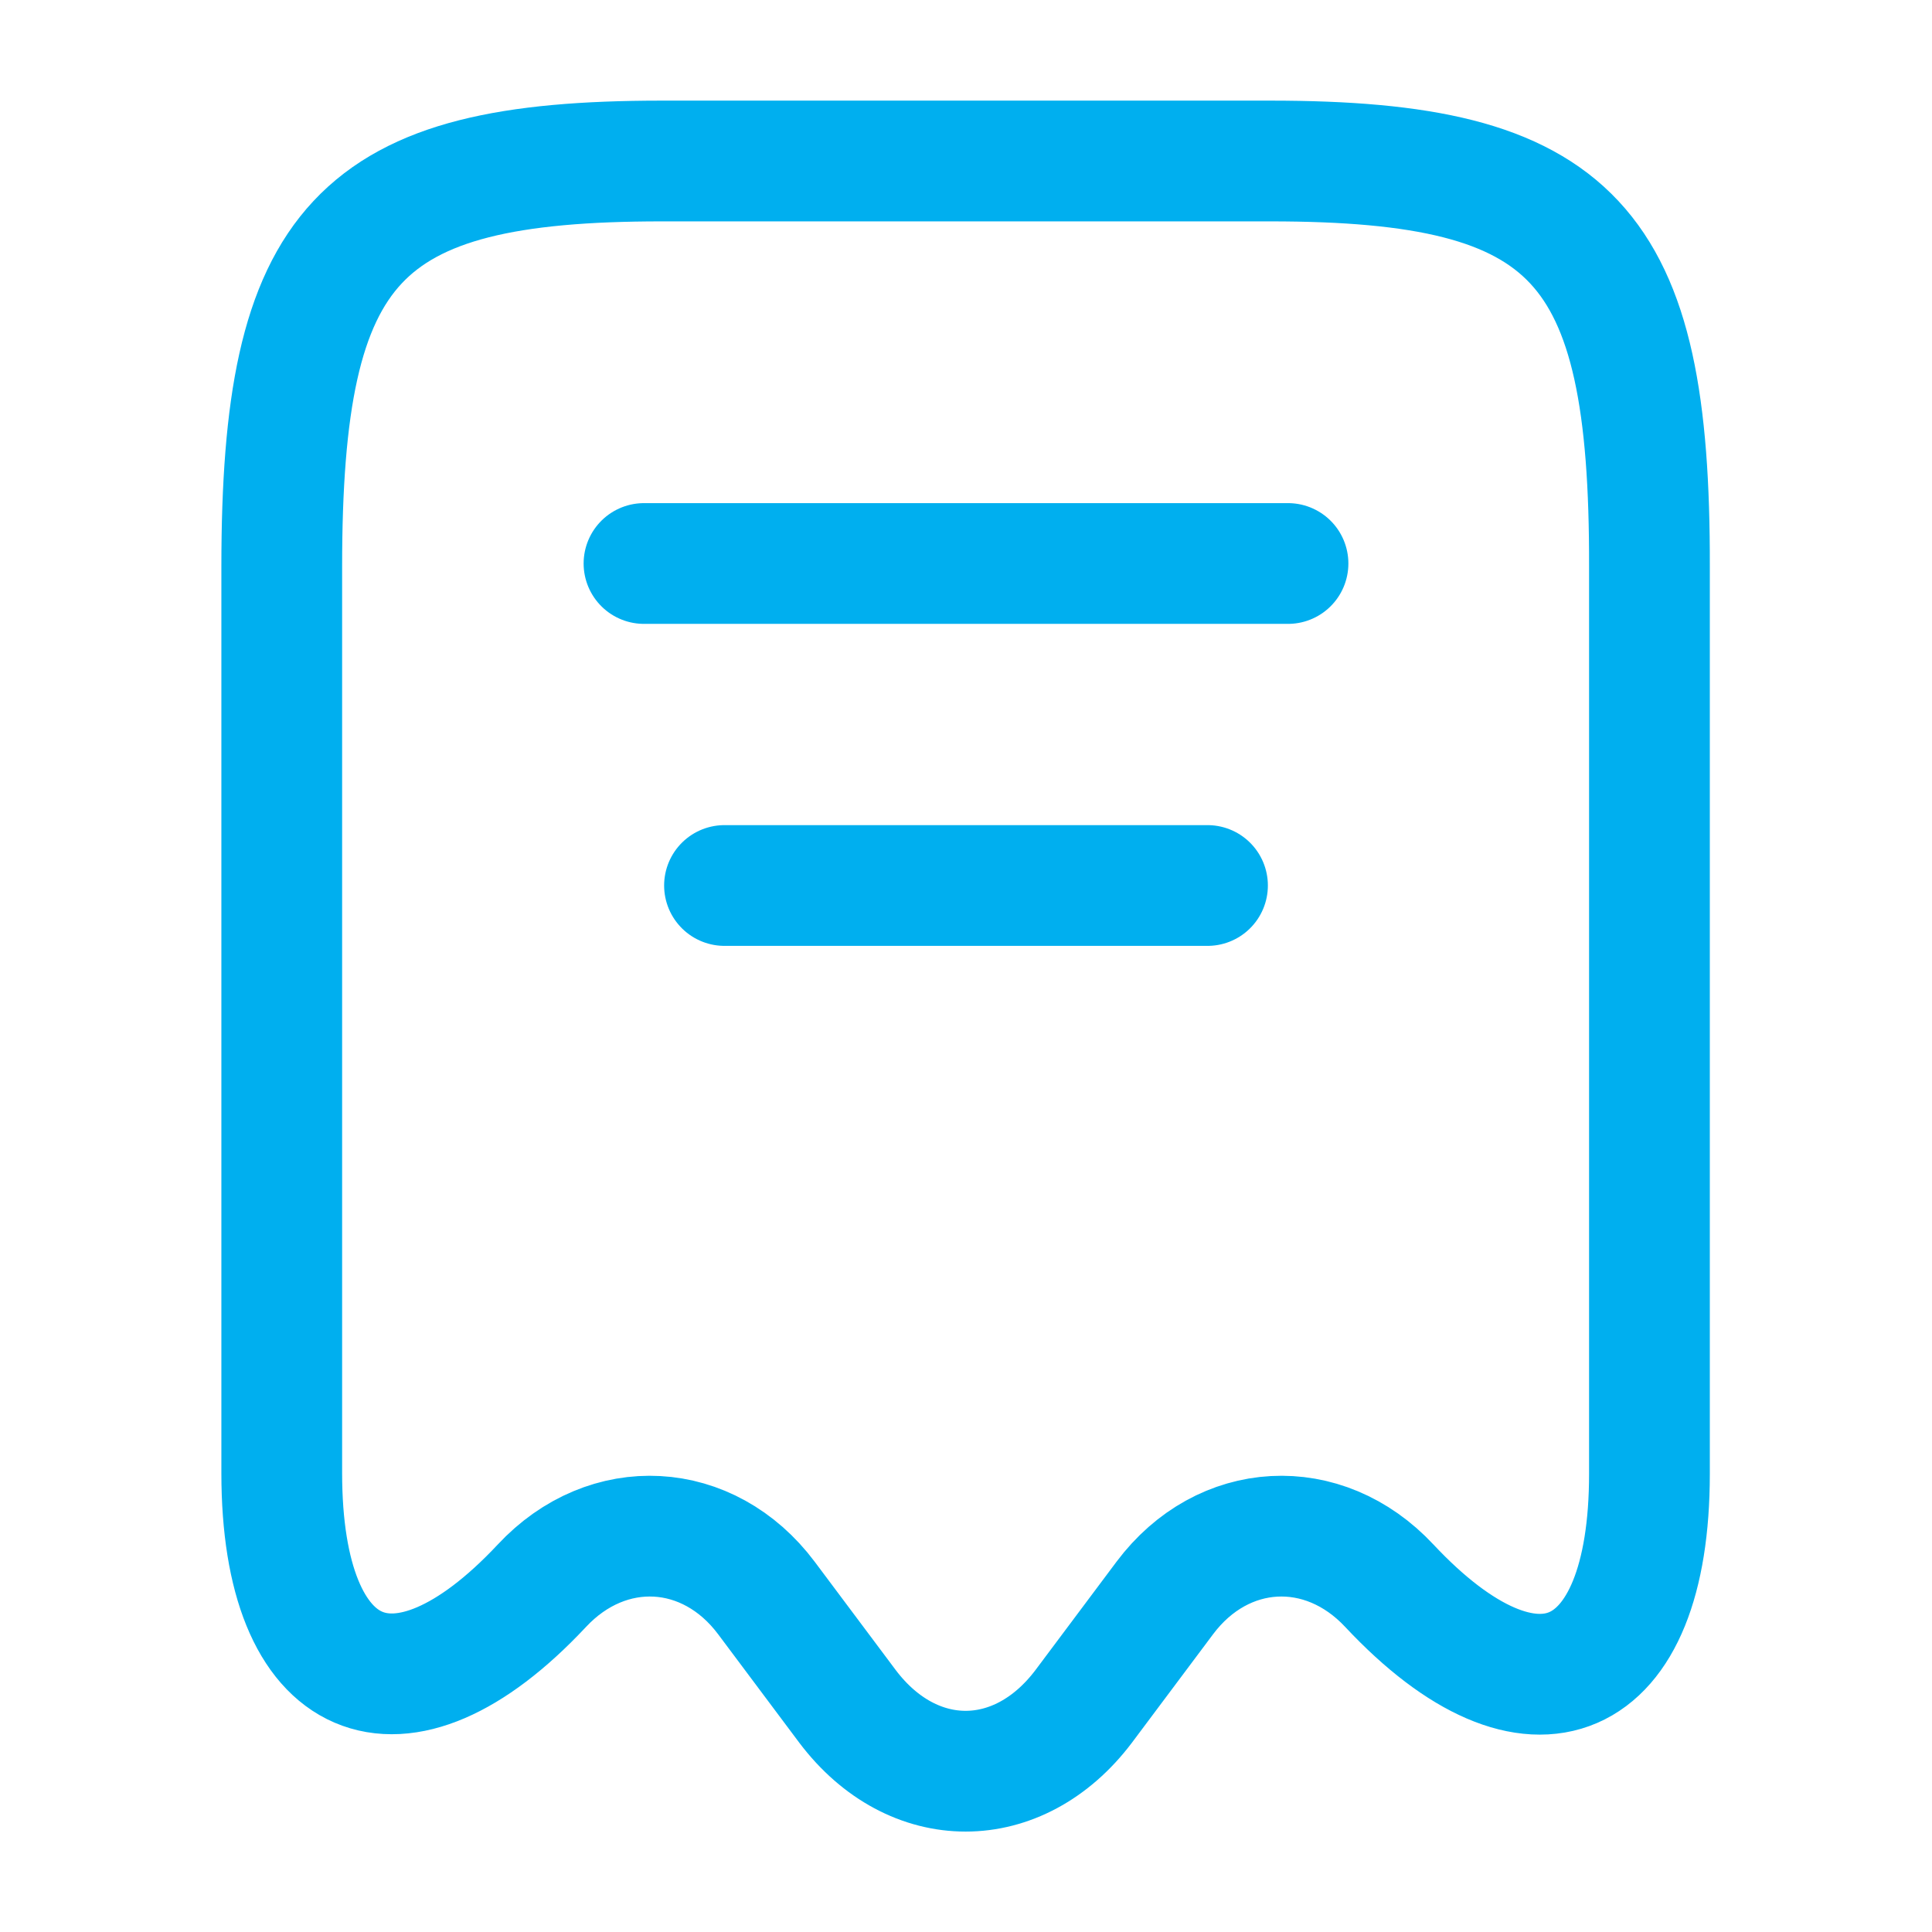
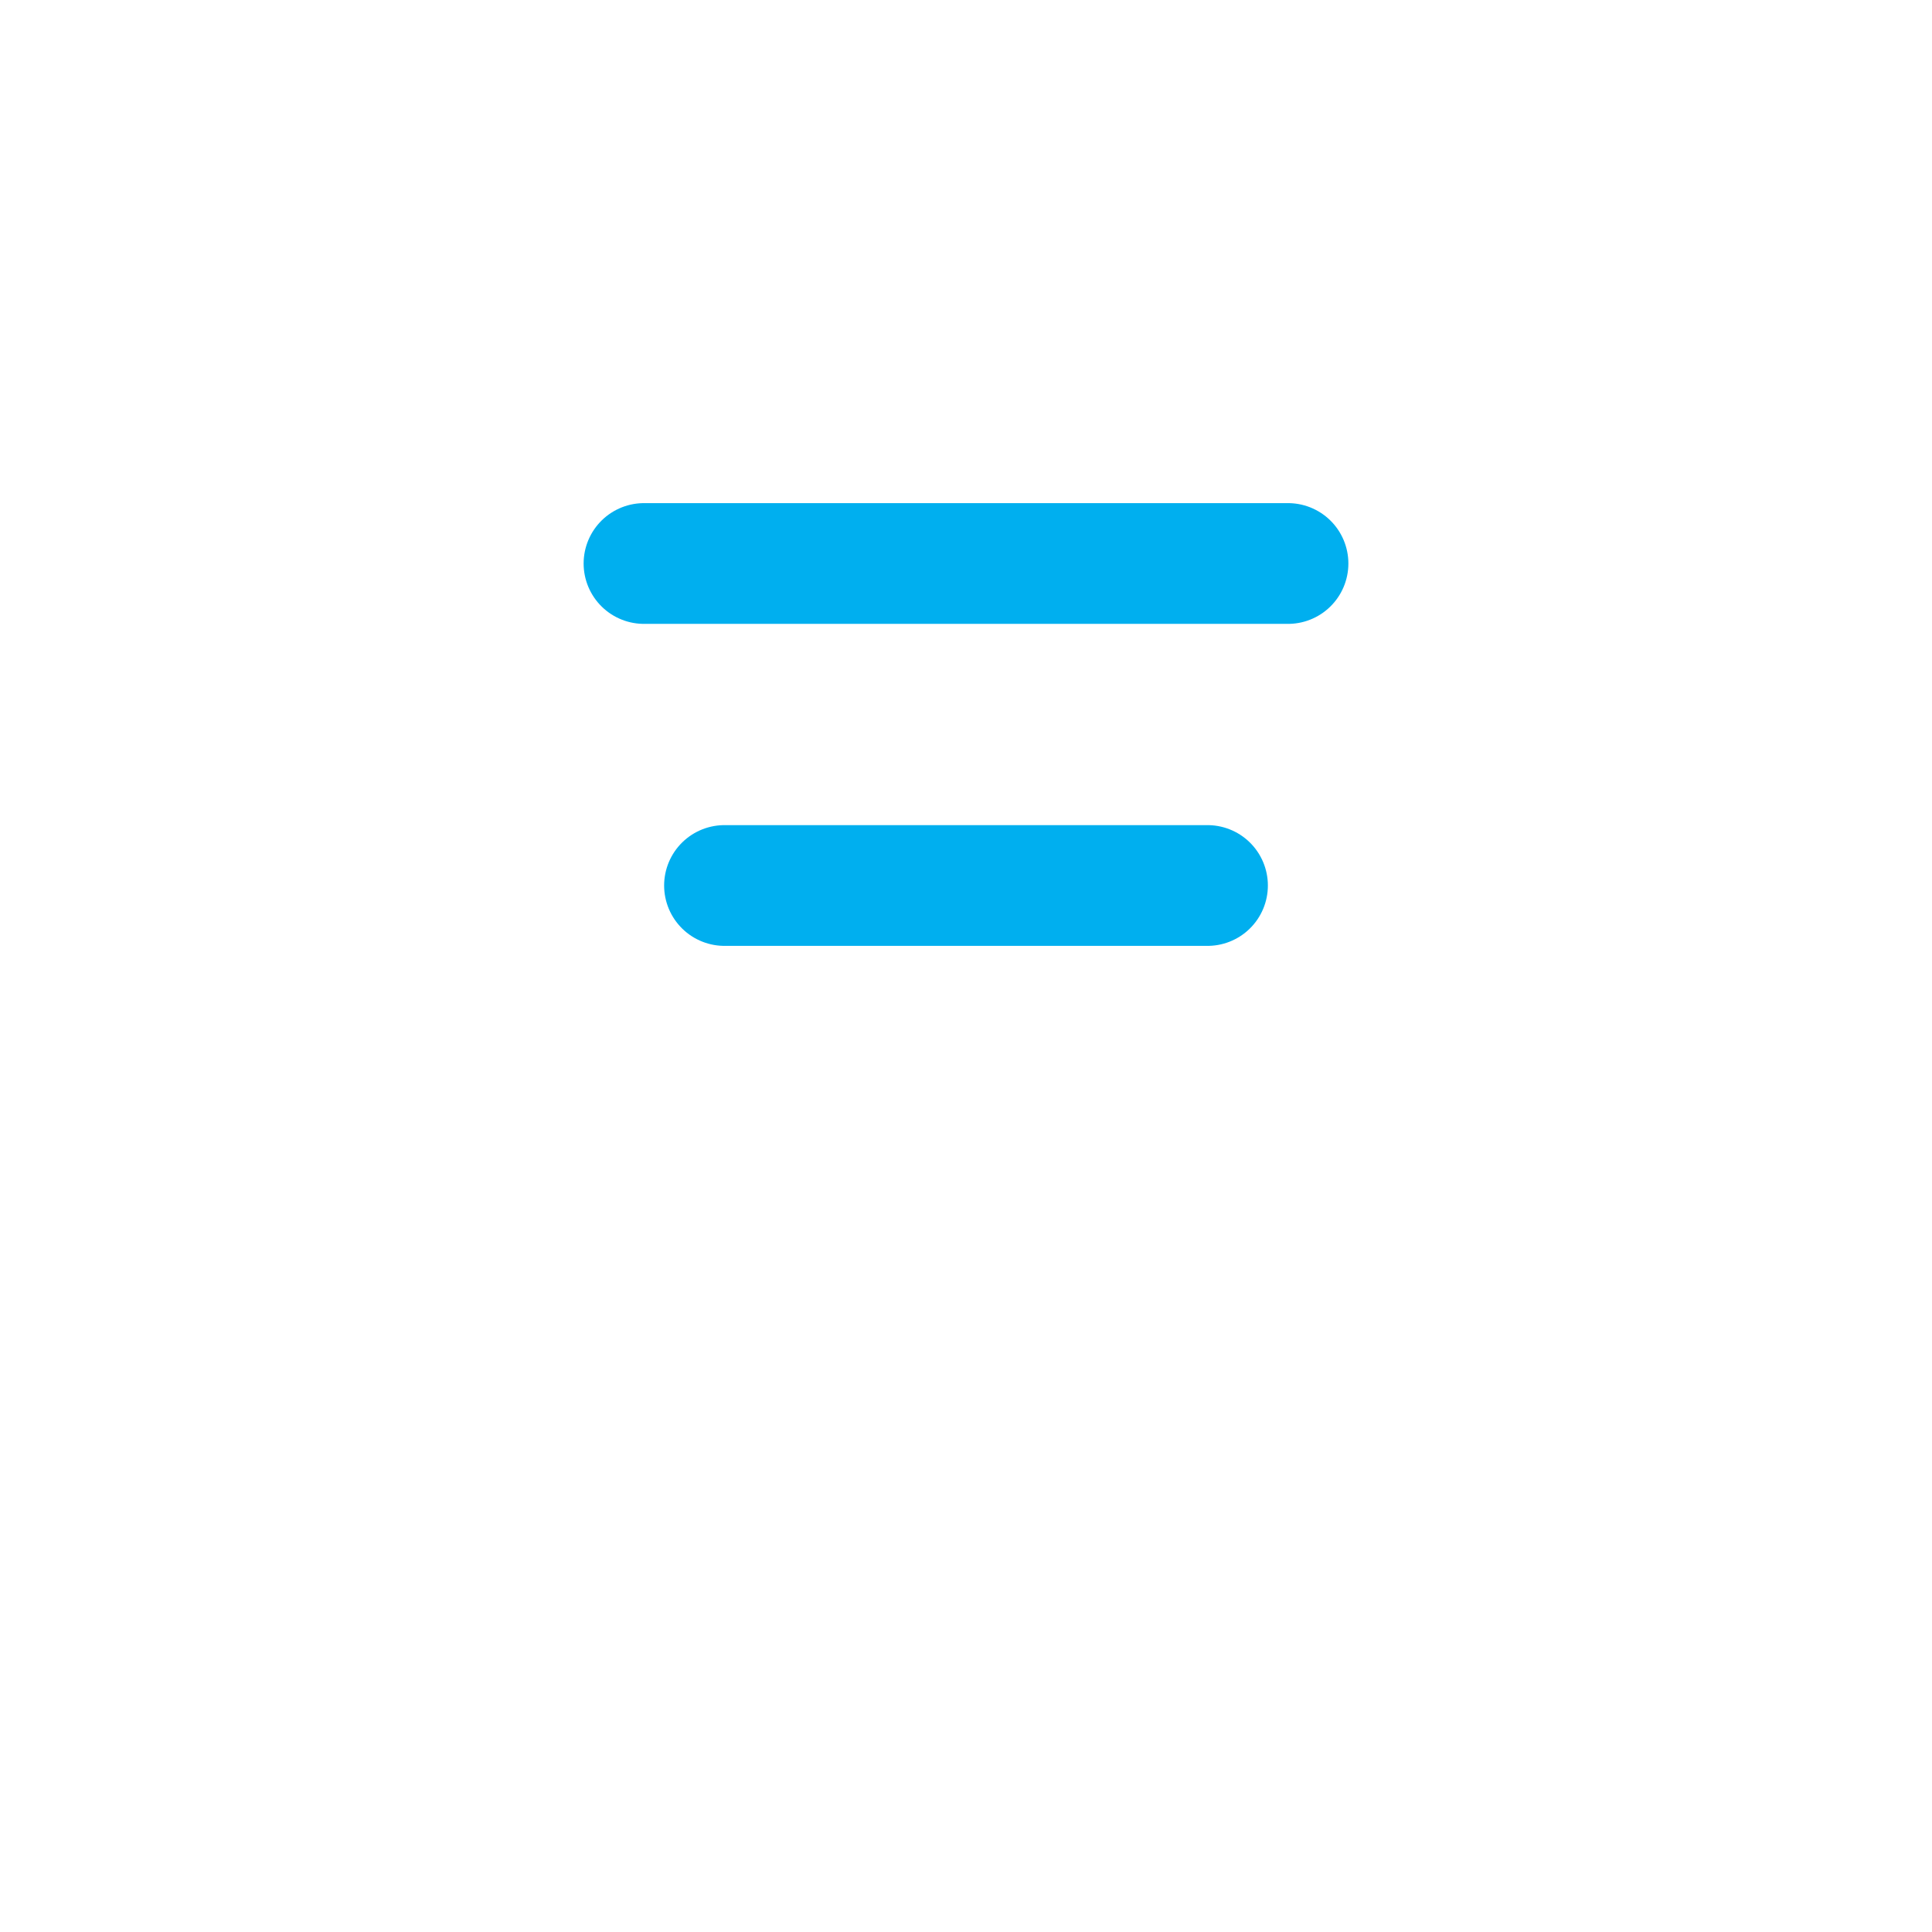
<svg xmlns="http://www.w3.org/2000/svg" width="24" height="24" viewBox="0 0 24 24" fill="none">
-   <path d="M6.73 19.7C7.55 18.82 8.8 18.89 9.52 19.85L10.53 21.2C11.34 22.27 12.65 22.27 13.46 21.2L14.47 19.85C15.19 18.89 16.44 18.82 17.26 19.7C19.04 21.6 20.49 20.97 20.49 18.31V7.04C20.5 3.01 19.56 2 15.78 2H8.22C4.44 2 3.5 3.01 3.5 7.04V18.3C3.5 20.97 4.96 21.59 6.73 19.7Z" stroke="#00AFEF" stroke-width="1.5" stroke-linecap="round" stroke-linejoin="round" />
  <path d="M8 7H16" stroke="#00AFEF" stroke-width="1.5" stroke-linecap="round" stroke-linejoin="round" />
  <path d="M9 11H15" stroke="#00AFEF" stroke-width="1.5" stroke-linecap="round" stroke-linejoin="round" />
</svg>